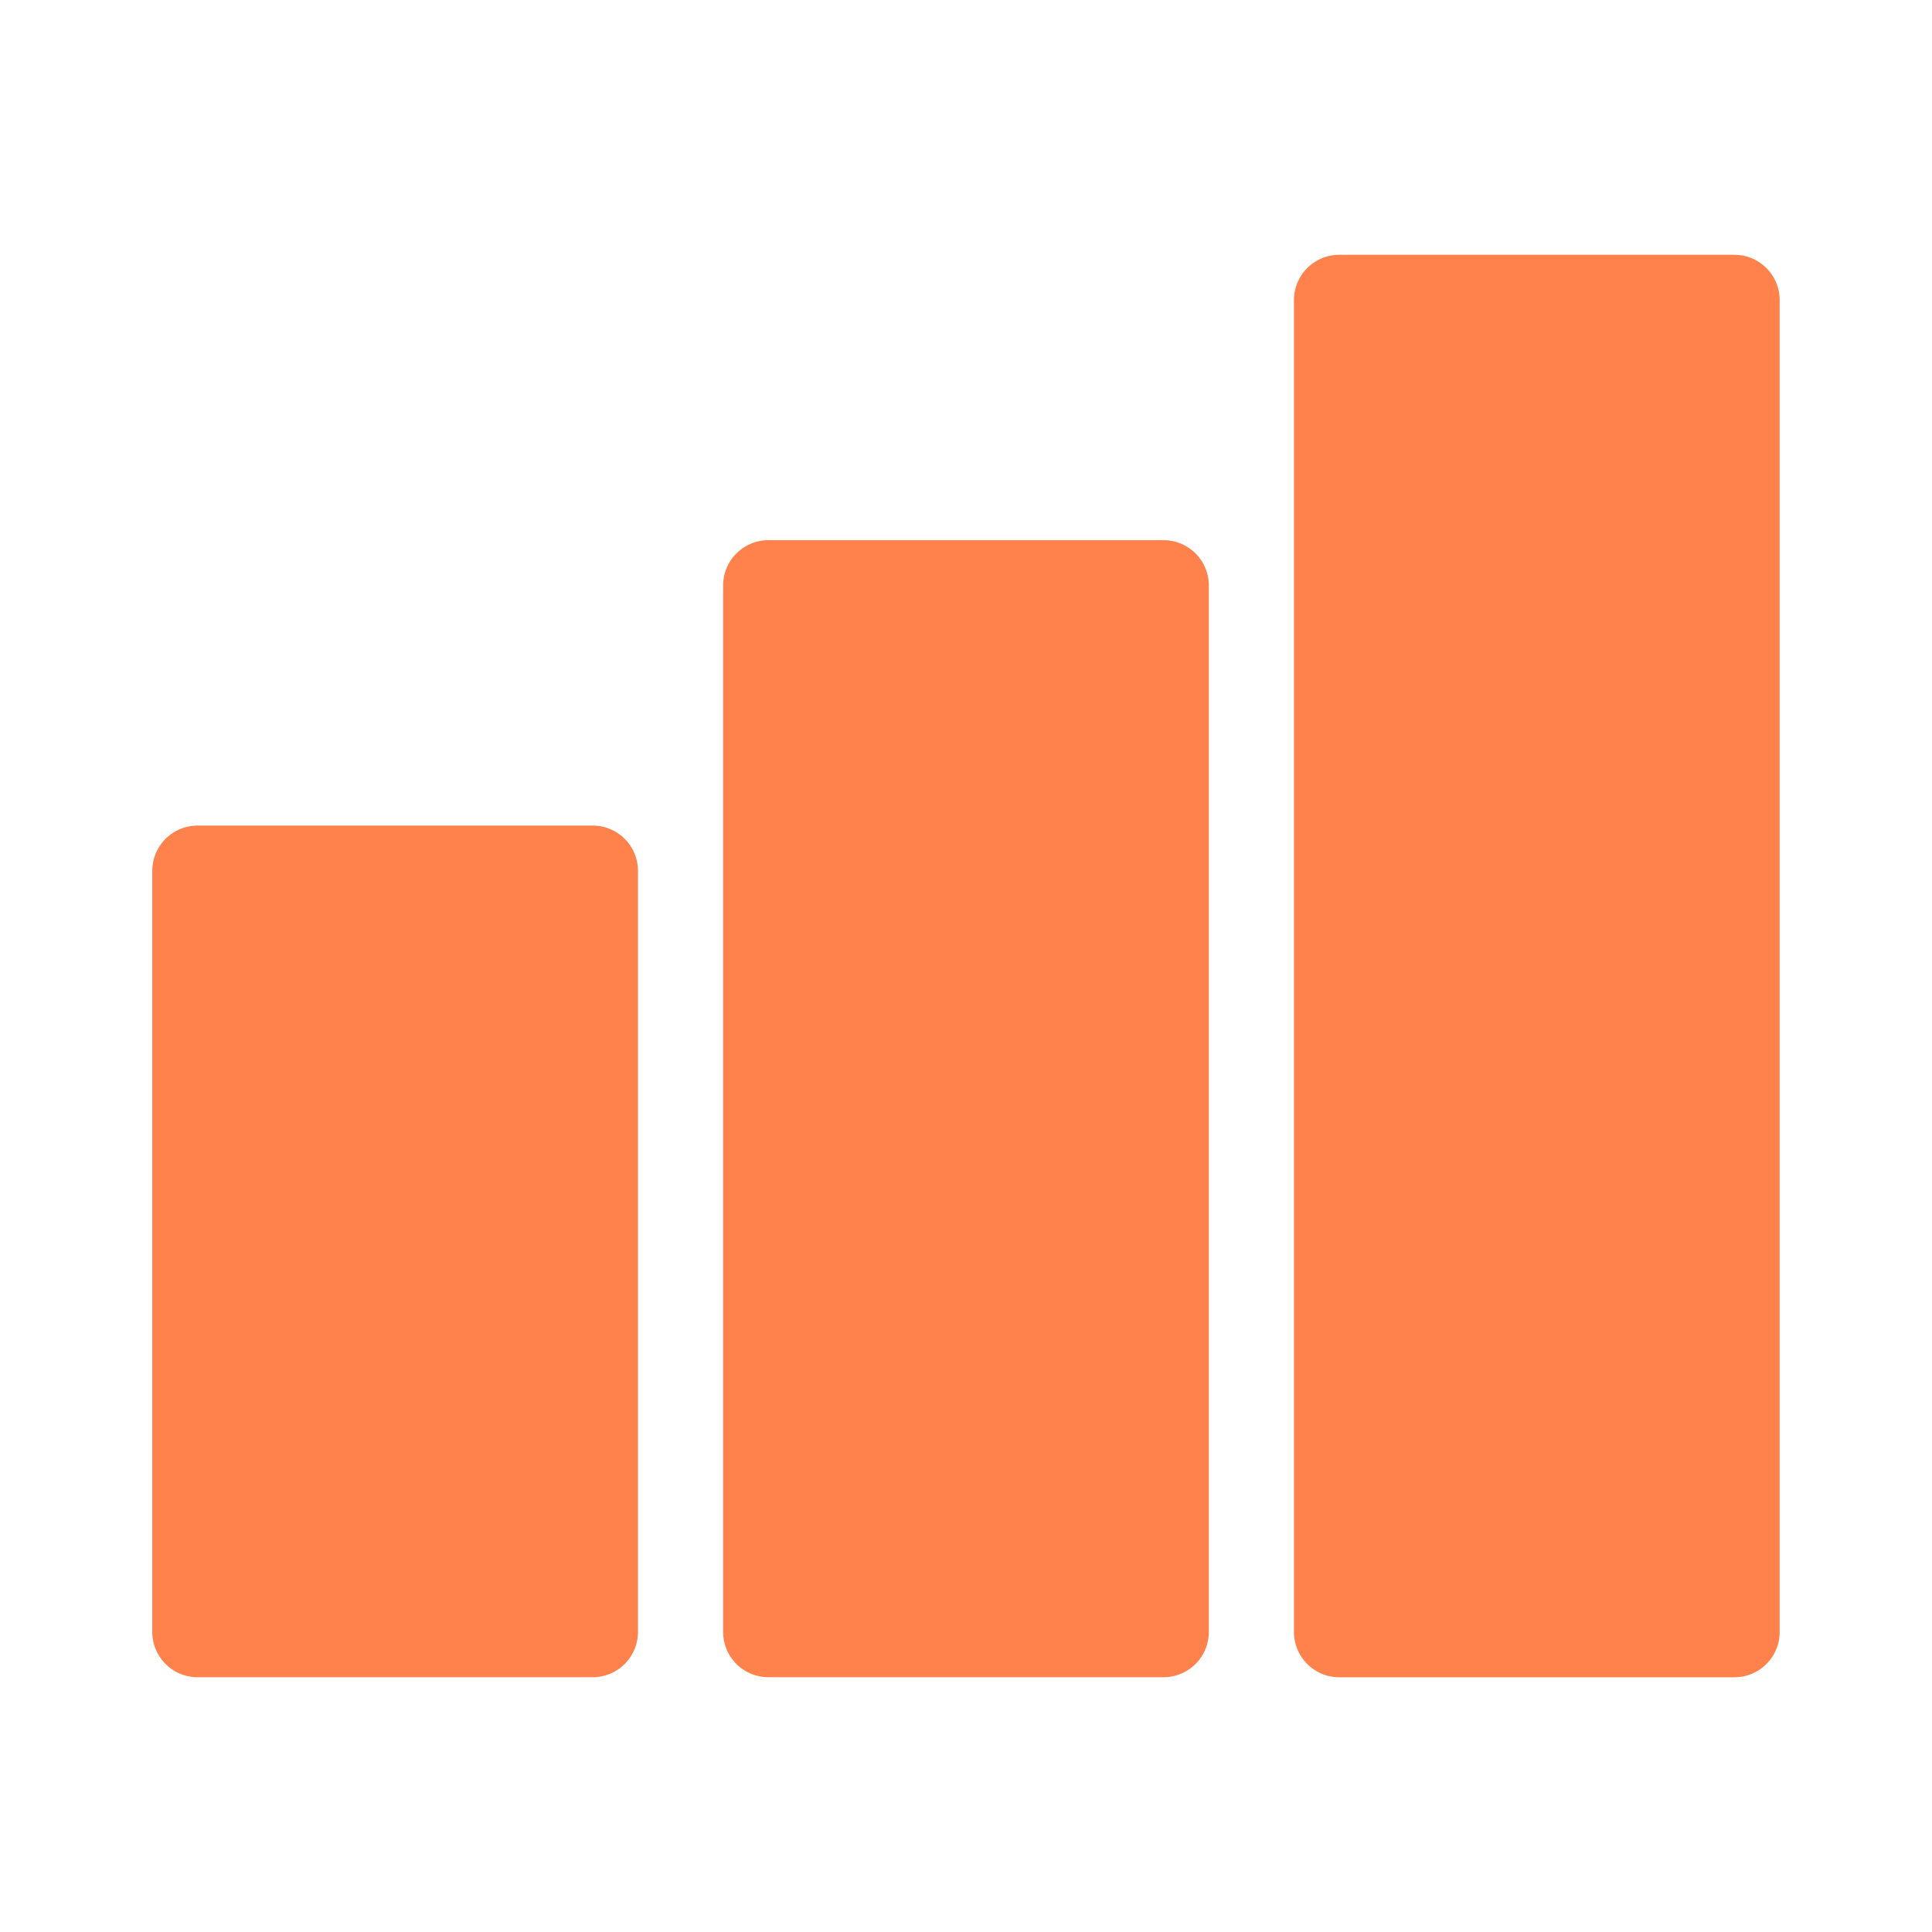
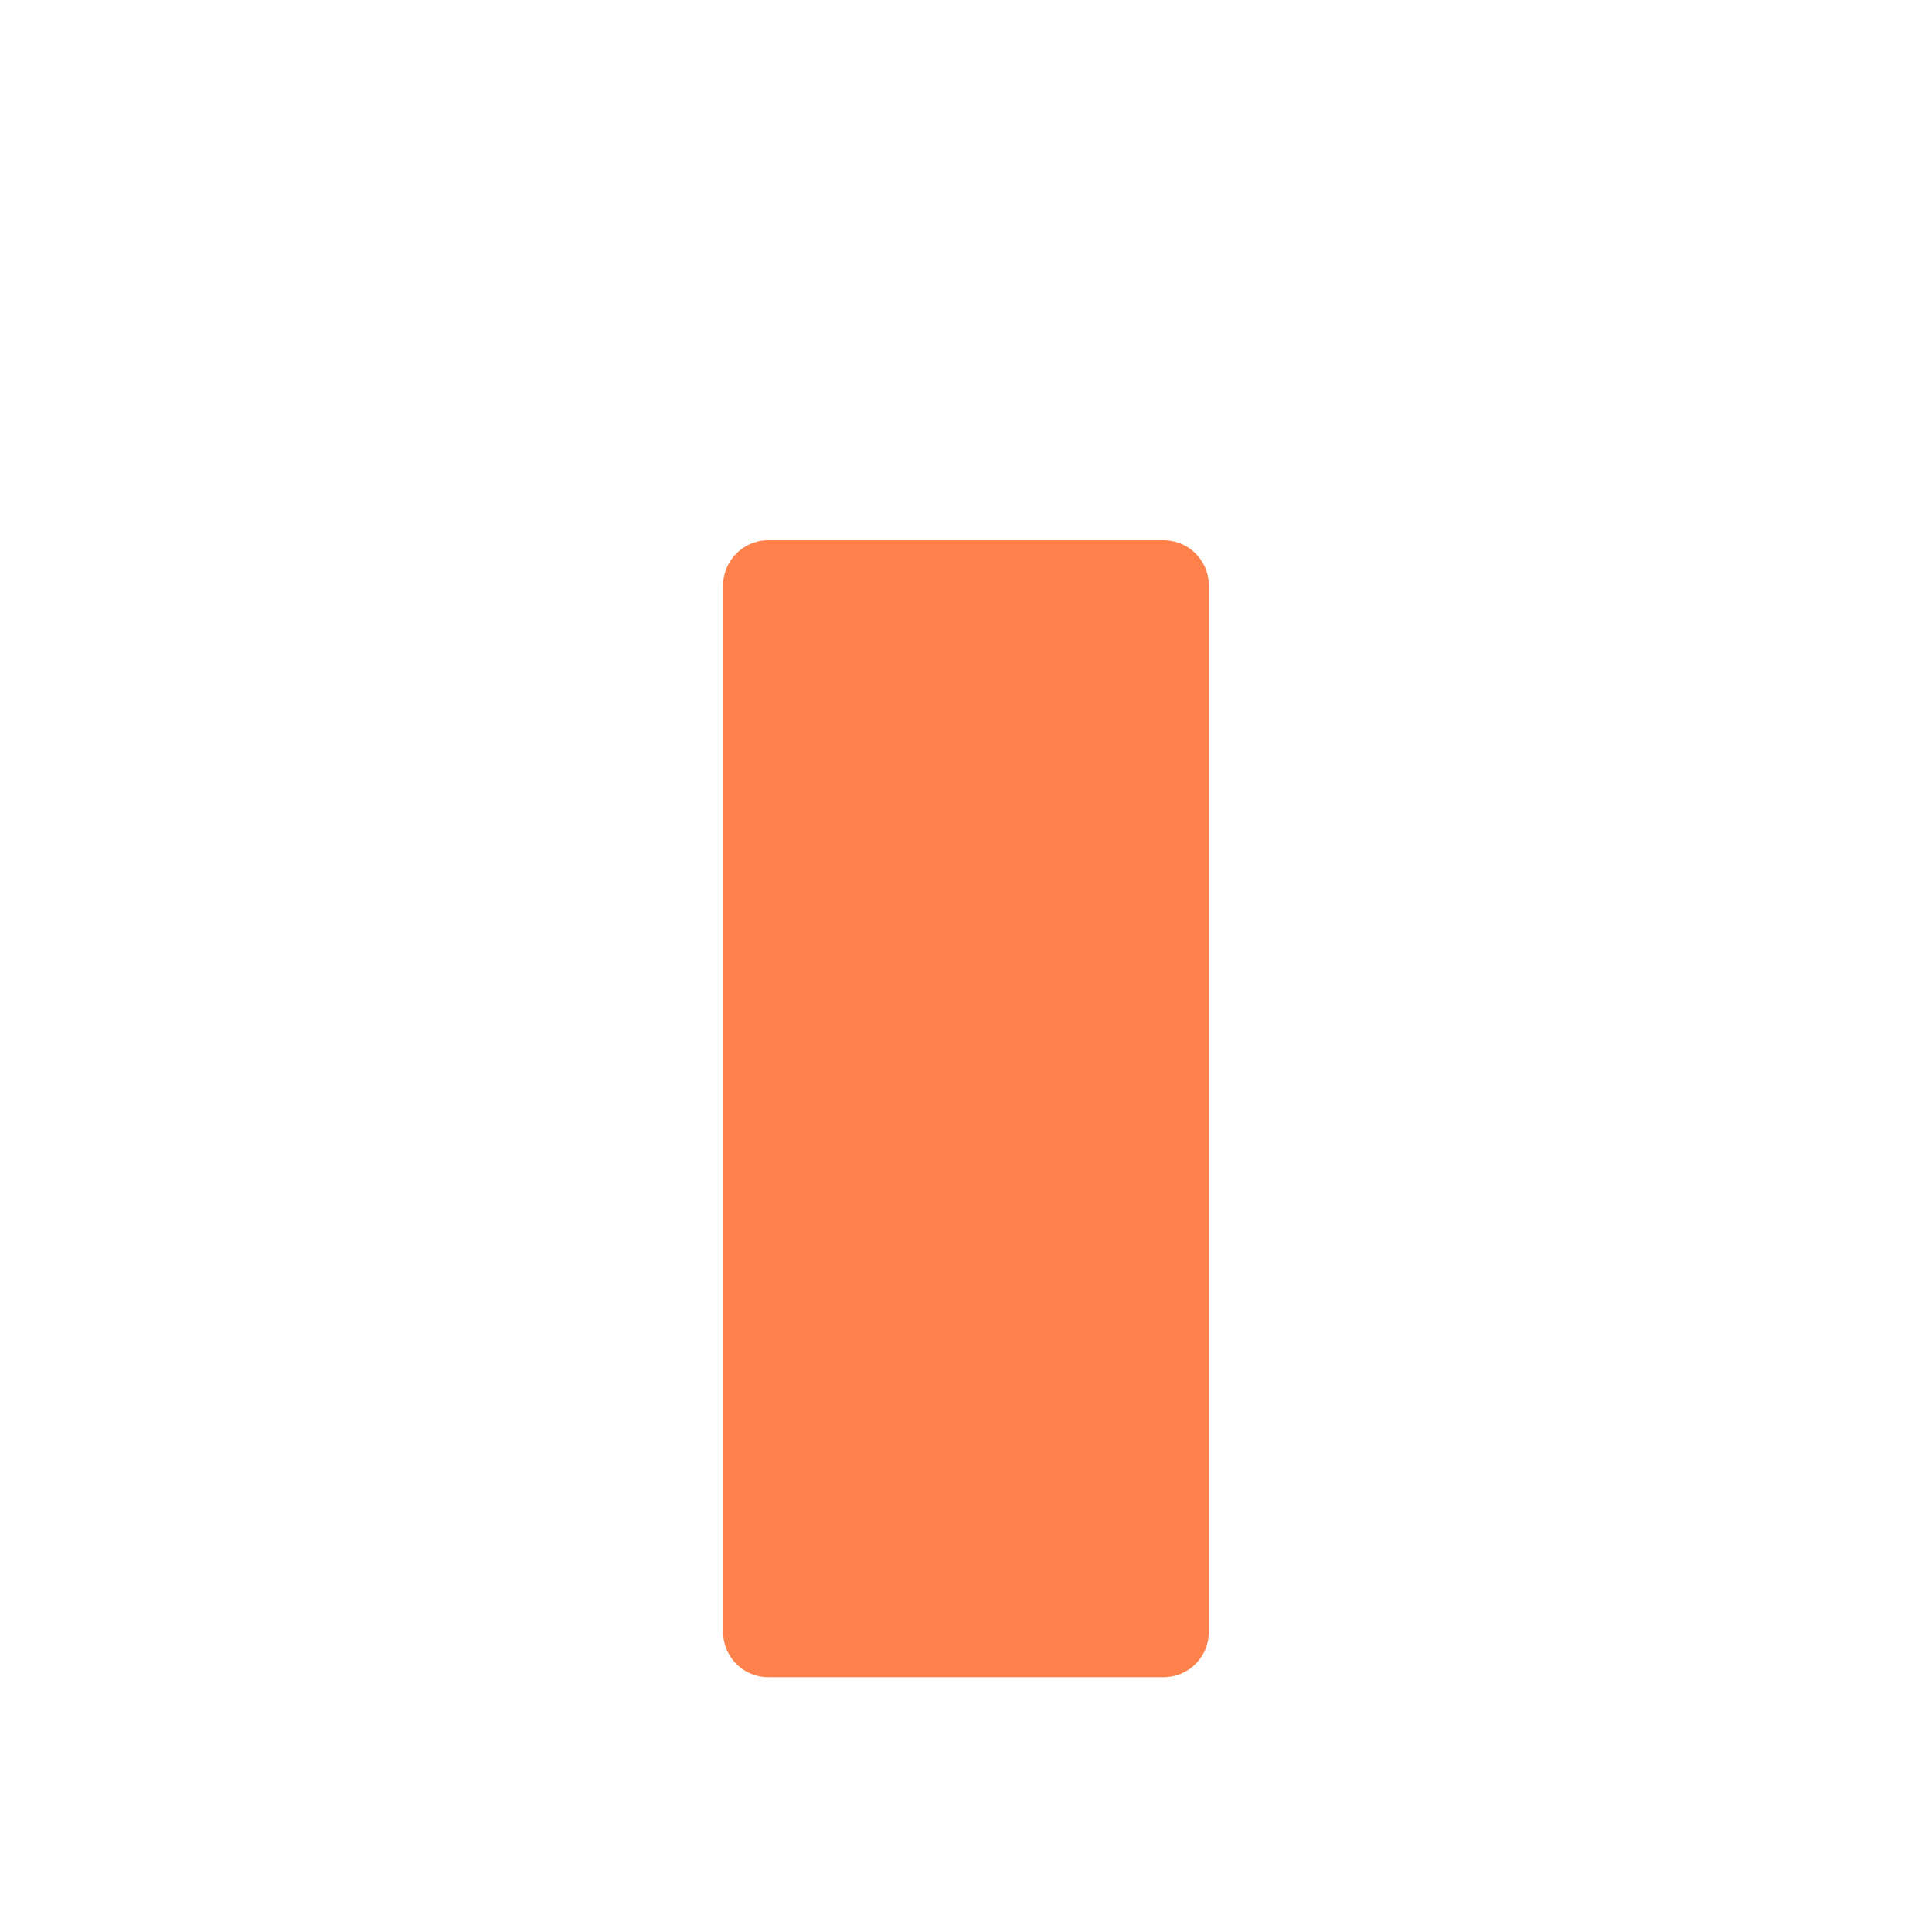
<svg xmlns="http://www.w3.org/2000/svg" width="32" height="32" viewBox="0 0 32 32" fill="none">
-   <rect x="3.272" y="14.424" width="6.545" height="12.606" fill="#FF824C" stroke="#FF824C" stroke-width="1.5" stroke-linejoin="round" />
-   <rect x="22.182" y="4.97" width="6.545" height="22.061" fill="#FF824C" stroke="#FF824C" stroke-width="1.5" stroke-linejoin="round" />
  <rect x="12.727" y="9.697" width="6.545" height="17.333" fill="#FF824C" stroke="#FF824C" stroke-width="1.5" stroke-linejoin="round" />
</svg>